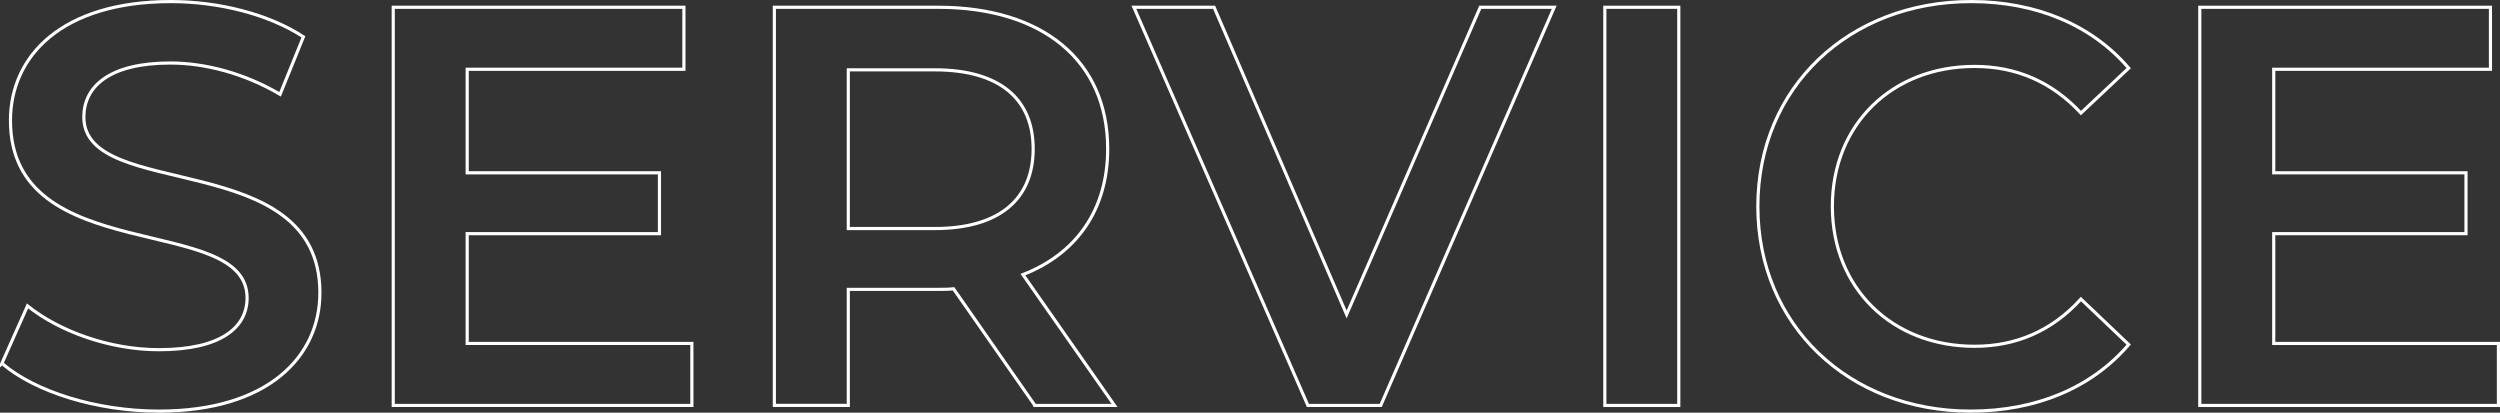
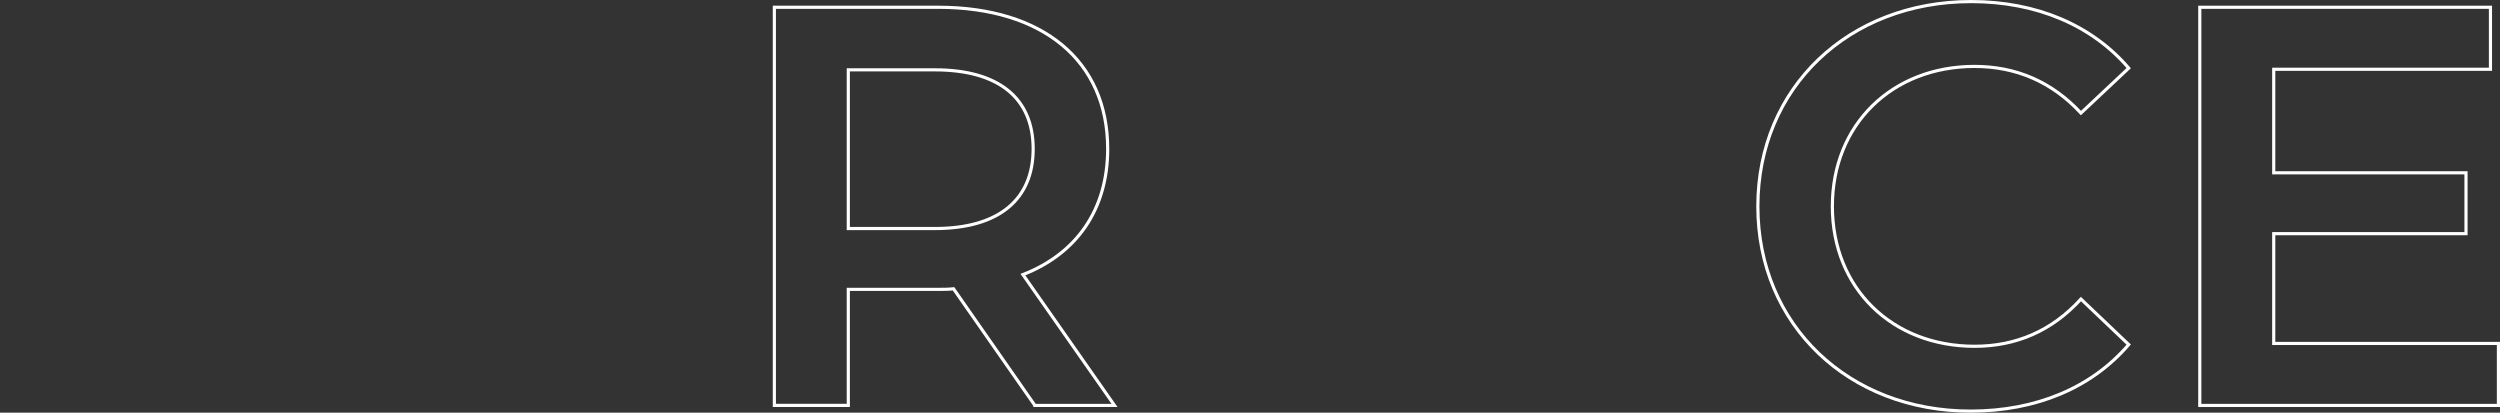
<svg xmlns="http://www.w3.org/2000/svg" id="_レイヤー_2" data-name="レイヤー 2" viewBox="0 0 791.11 130.59">
  <rect x="0" y="0" width="791.11" height="130.59" fill="#333333" stroke="none" />
  <defs>
    <style>
      .cls-1 {
        fill: none;
        stroke: #fff;
        stroke-miterlimit: 10;
      }
    </style>
  </defs>
  <g id="_レイヤー_1-2" data-name="レイヤー 1">
    <g>
-       <path class="cls-1" d="M.61,114.98l8.1-18.18c10.08,8.1,26.1,13.86,41.58,13.86,19.62,0,27.9-7.02,27.9-16.38,0-27.18-74.88-9.36-74.88-56.16C3.31,17.78,19.51.5,54.07.5c15.12,0,30.96,3.96,41.94,11.16l-7.38,18.18c-11.34-6.66-23.76-9.9-34.74-9.9-19.44,0-27.36,7.56-27.36,17.1,0,26.82,74.7,9.36,74.7,55.62,0,20.16-16.38,37.44-50.94,37.44-19.62,0-39.24-6.12-49.68-15.12Z" />
-       <path class="cls-1" d="M218.94,108.68v19.62h-94.5V2.3h91.98v19.62h-68.58v32.76h60.84v19.26h-60.84v34.74h71.1Z" />
      <path class="cls-1" d="M327.48,128.29l-25.74-36.9c-1.62.18-3.24.18-4.86.18h-28.44v36.72h-23.4V2.3h51.84c33.12,0,53.64,16.92,53.64,44.82,0,19.08-9.72,33.12-26.82,39.78l28.98,41.4h-25.2ZM295.8,22.1h-27.36v50.22h27.36c20.52,0,31.14-9.36,31.14-25.2s-10.62-25.02-31.14-25.02Z" />
-       <path class="cls-1" d="M491.82,2.3l-54.9,126h-23.04L358.81,2.3h25.38l41.94,97.2L468.42,2.3h23.4Z" />
-       <path class="cls-1" d="M507.84,2.3h23.4v126h-23.4V2.3Z" />
      <path class="cls-1" d="M556.26,65.3c0-37.62,28.8-64.8,67.5-64.8,20.52,0,38.16,7.38,49.86,21.06l-15.12,14.22c-9.18-9.9-20.52-14.76-33.66-14.76-26.1,0-45,18.36-45,44.28s18.9,44.28,45,44.28c13.14,0,24.48-4.86,33.66-14.94l15.12,14.4c-11.7,13.68-29.34,21.06-50.04,21.06-38.52,0-67.32-27.18-67.32-64.8Z" />
      <path class="cls-1" d="M790.61,108.68v19.62h-94.5V2.3h91.98v19.62h-68.58v32.76h60.84v19.26h-60.84v34.74h71.1Z" />
    </g>
  </g>
</svg>